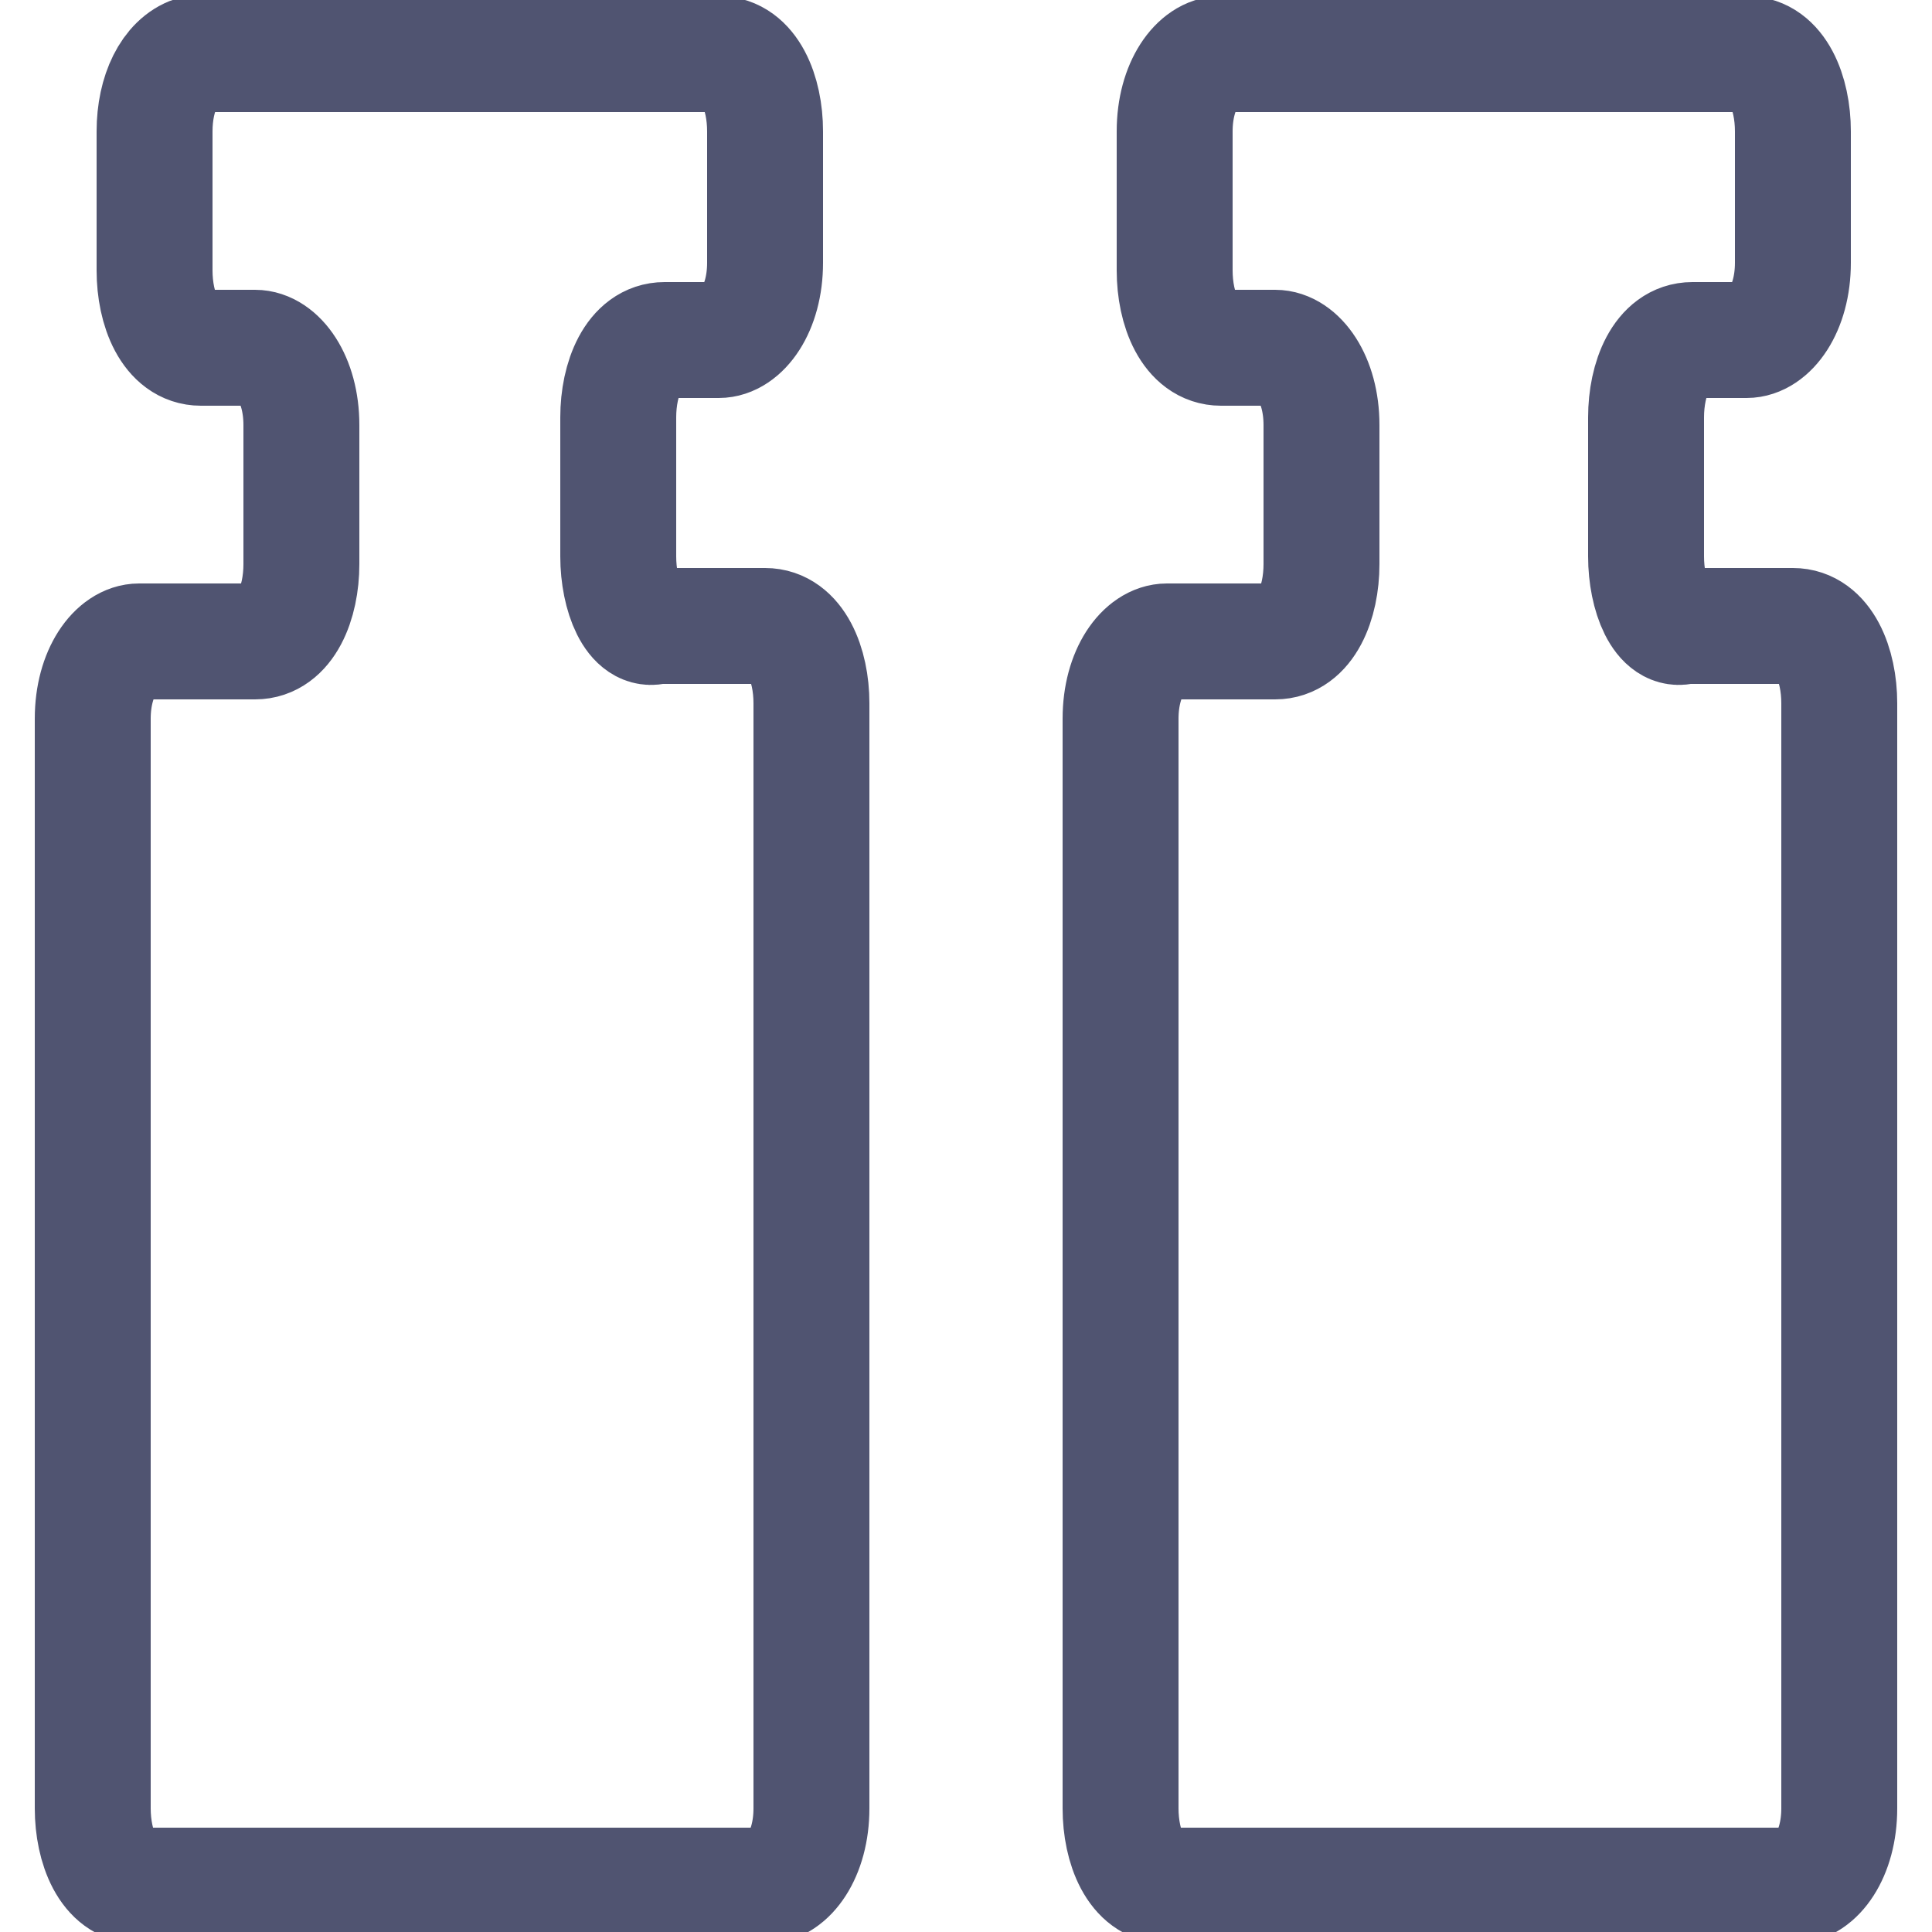
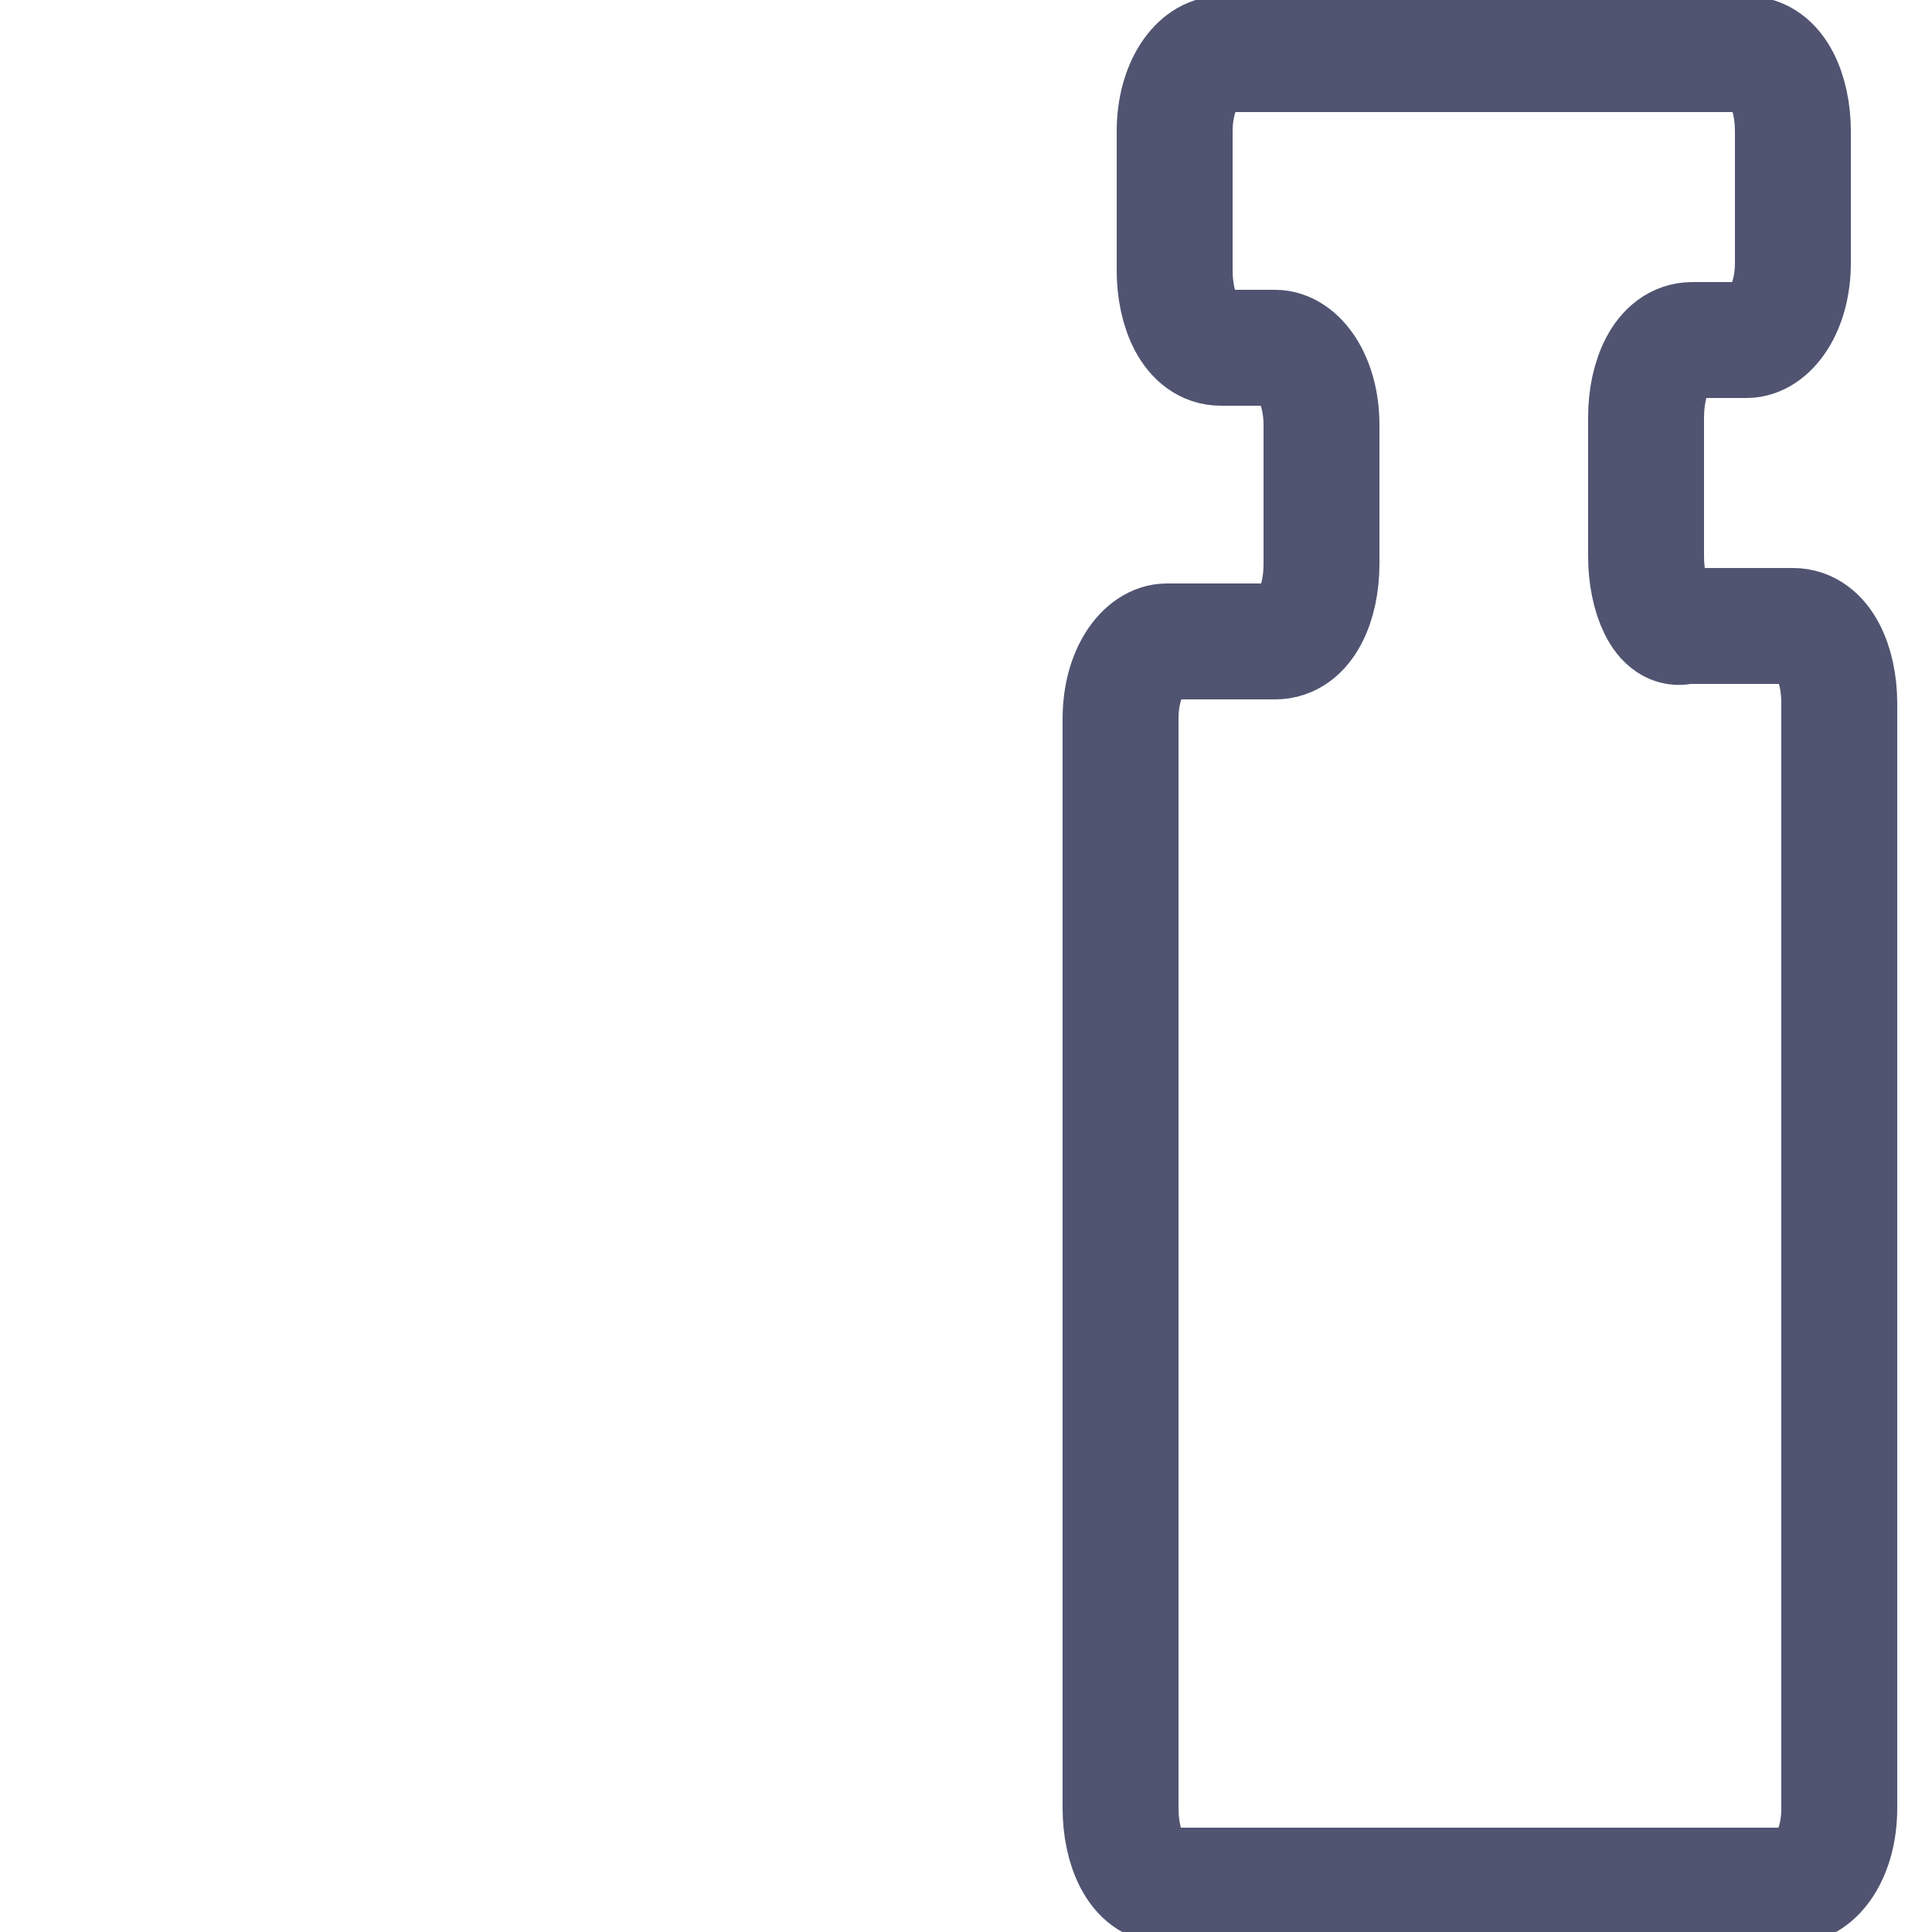
<svg xmlns="http://www.w3.org/2000/svg" version="1.1" id="Слой_1" x="0px" y="0px" viewBox="0 0 25 25" style="enable-background:new 0 0 25 25;" xml:space="preserve">
  <style type="text/css">
	.st0{fill:none;stroke:#505471;stroke-width:1.5;stroke-miterlimit:10;}
</style>
-   <path class="st0" d="M8,7.2V5.4c0-0.5,0.2-1,0.6-1h0.7c0.3,0,0.6-0.4,0.6-1V1.7c0-0.5-0.2-1-0.6-1H8H3.7H2.5C2.2,0.8,2,1.2,2,1.7  v1.8c0,0.5,0.2,1,0.6,1h0.7c0.3,0,0.6,0.4,0.6,1v1.8c0,0.5-0.2,1-0.6,1H1.8c-0.3,0-0.6,0.4-0.6,1v14.1c0,0.5,0.2,1,0.6,1h8.1  c0.3,0,0.6-0.4,0.6-1V9.1c0-0.5-0.2-1-0.6-1H8.5C8.2,8.2,8,7.7,8,7.2z" />
  <path class="st0" d="M21.3,7.2V5.4c0-0.5,0.2-1,0.6-1h0.7c0.3,0,0.6-0.4,0.6-1V1.7c0-0.5-0.2-1-0.6-1h-1.2H17h-1.2  c-0.3,0-0.6,0.4-0.6,1v1.8c0,0.5,0.2,1,0.6,1h0.7c0.3,0,0.6,0.4,0.6,1v1.8c0,0.5-0.2,1-0.6,1h-1.4c-0.3,0-0.6,0.4-0.6,1v14.1  c0,0.5,0.2,1,0.6,1h8.1c0.3,0,0.6-0.4,0.6-1V9.1c0-0.5-0.2-1-0.6-1h-1.4C21.5,8.2,21.3,7.7,21.3,7.2z" />
</svg>